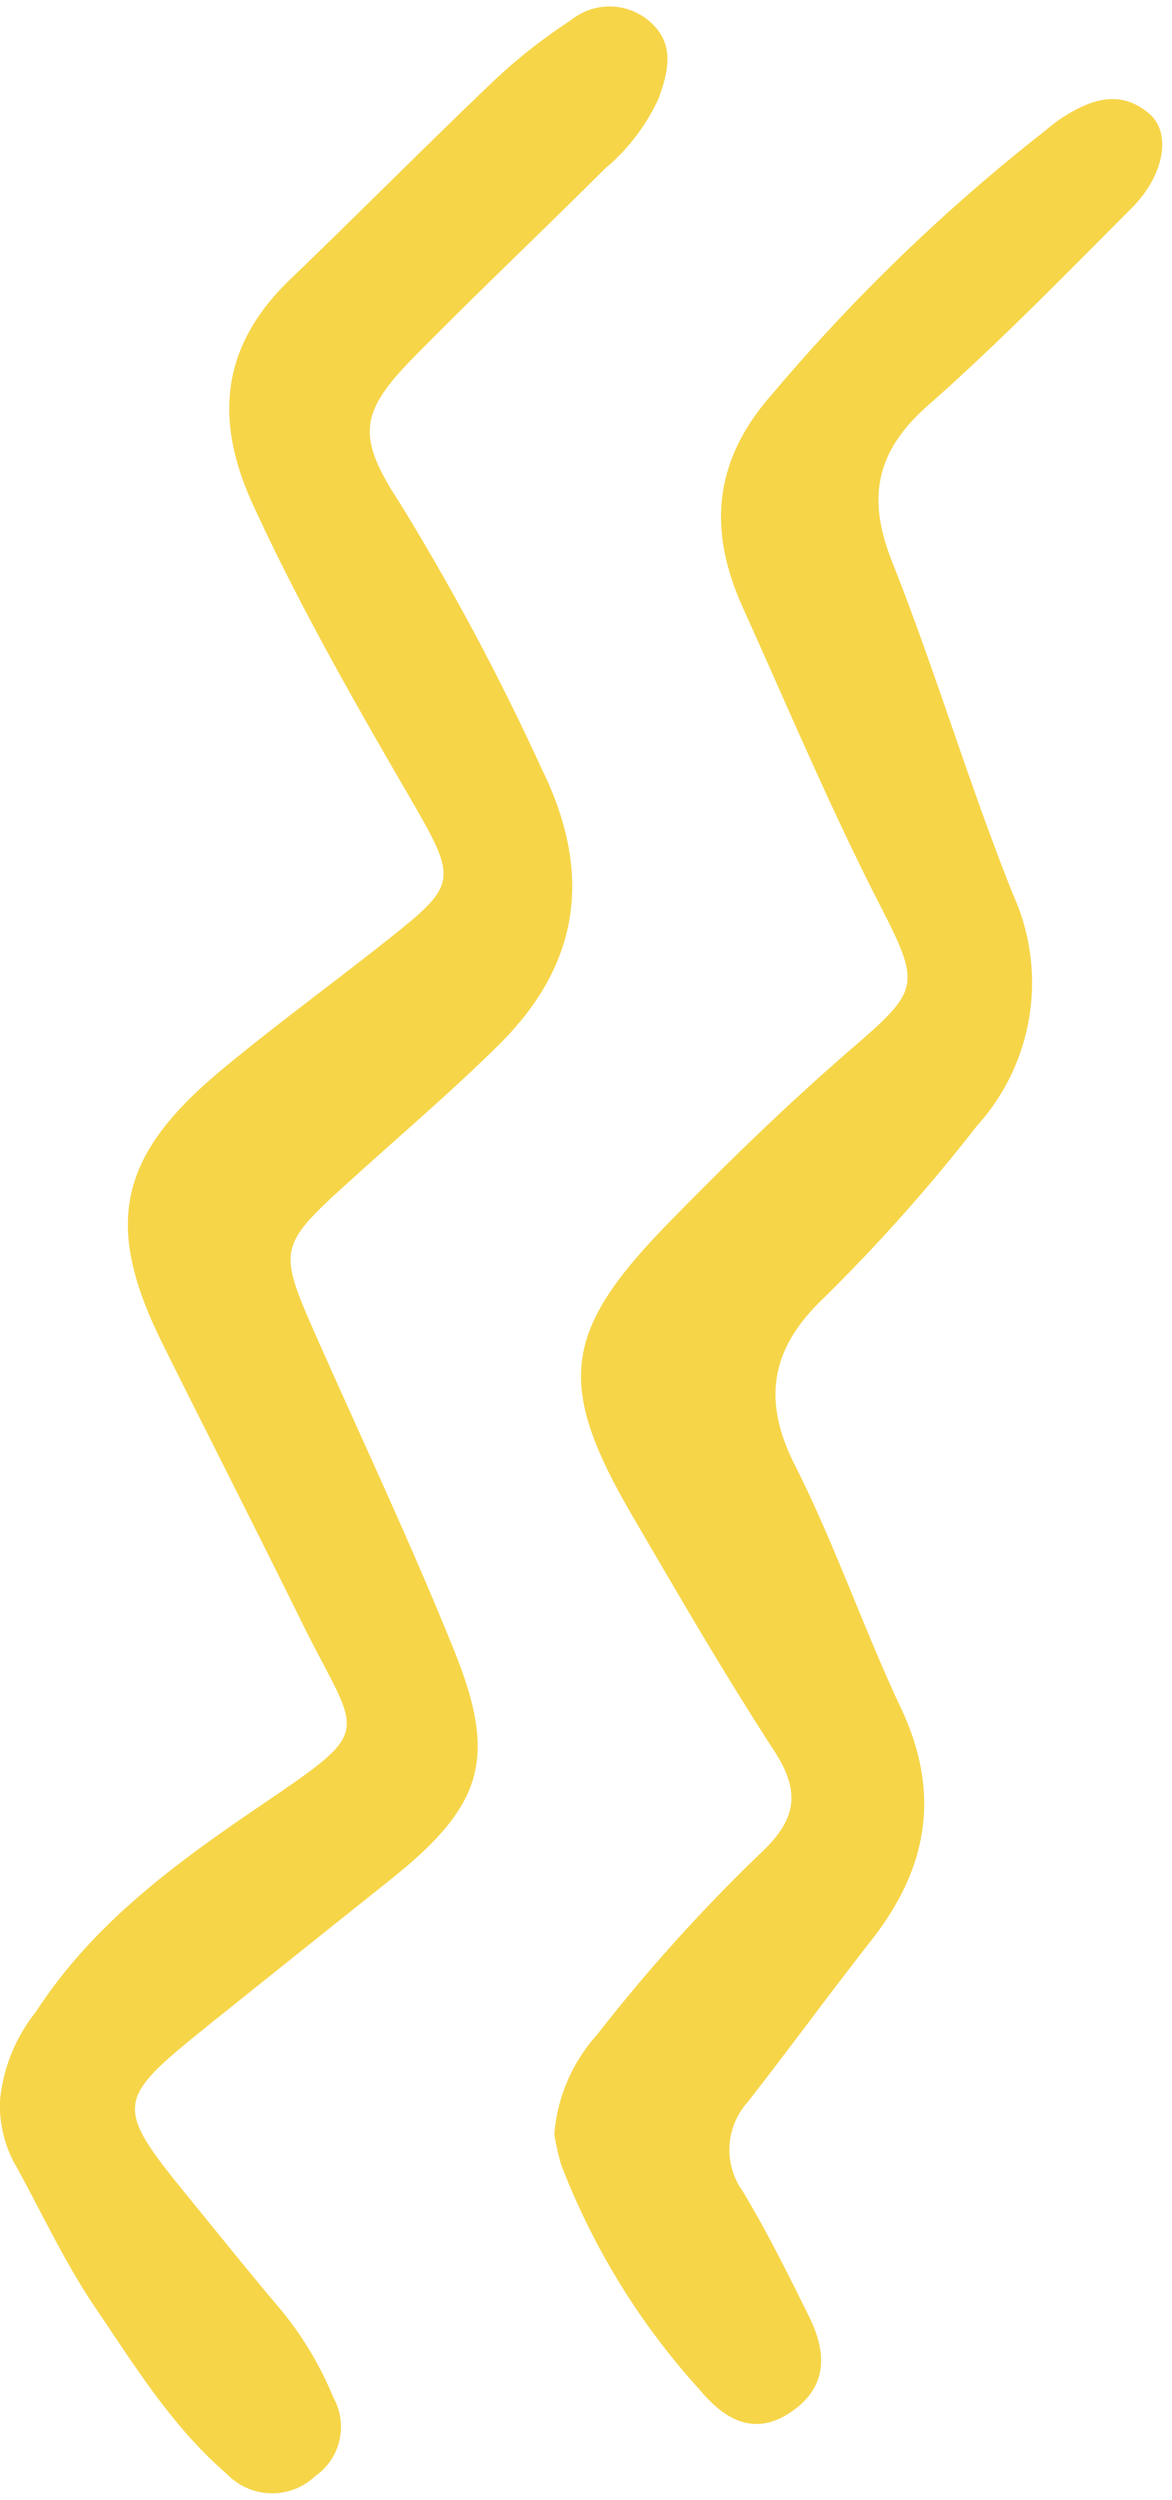
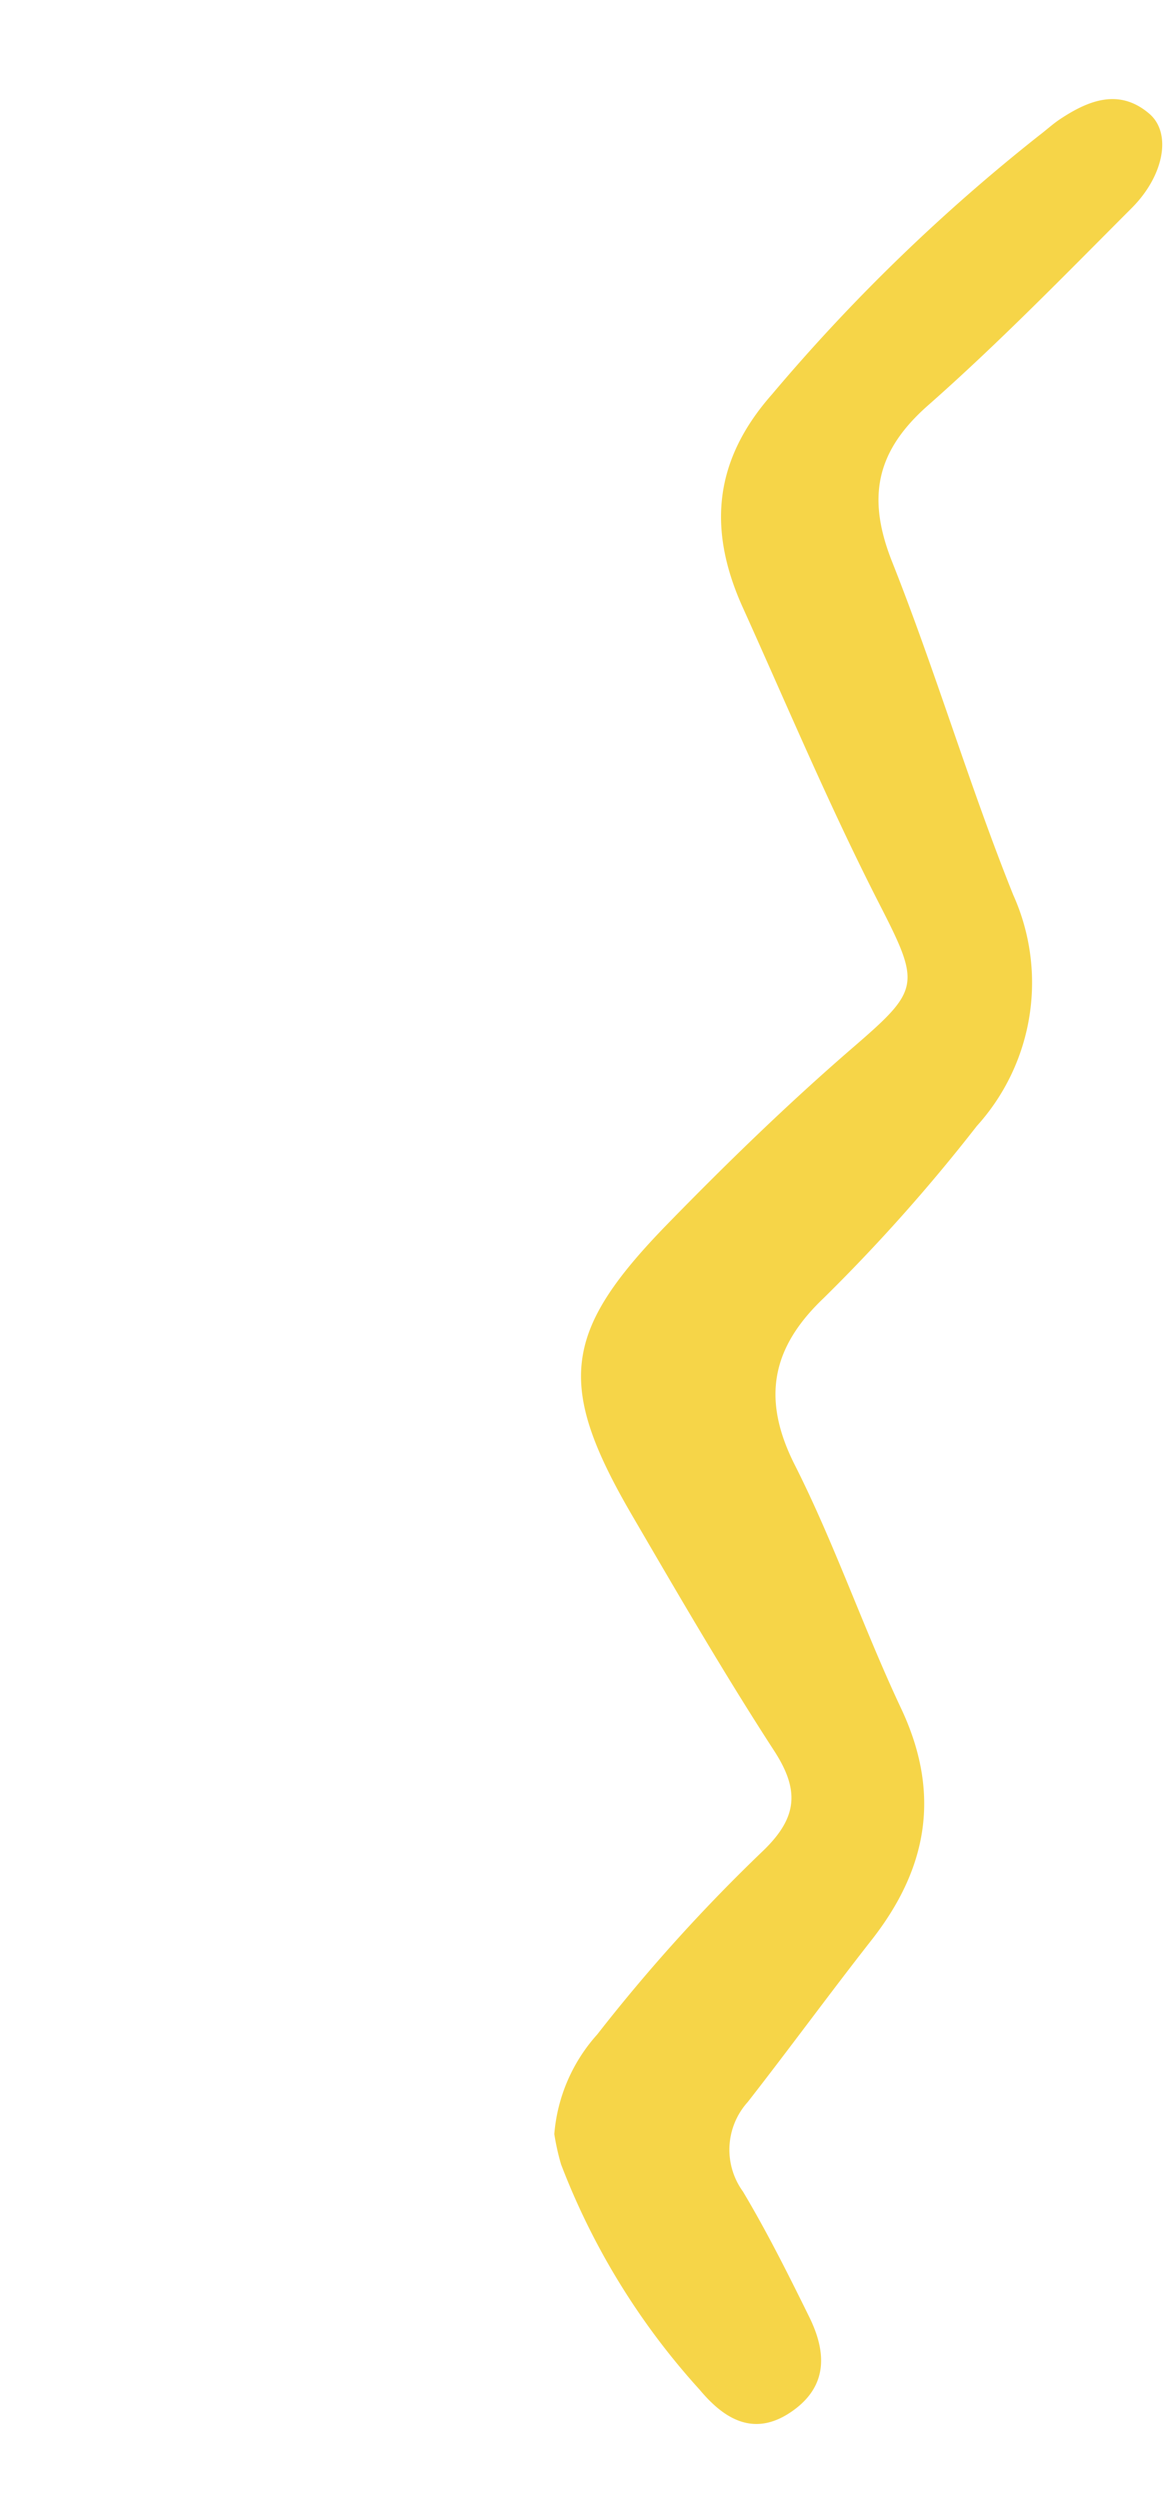
<svg xmlns="http://www.w3.org/2000/svg" fill="#000000" height="114.7" preserveAspectRatio="xMidYMid meet" version="1" viewBox="-0.0 -0.3 53.8 114.7" width="53.8" zoomAndPan="magnify">
  <g fill="#f6d548" id="change1_1">
-     <path d="M0,96.081a7.658,7.658,0,0,1,1.655-4.087c2.576-3.974,6.282-6.715,10.115-9.322,5.582-3.8,4.742-3.146,2.071-8.566-2.1-4.261-4.26-8.492-6.375-12.745-2.7-5.434-2.073-8.578,2.636-12.516,2.395-2,4.925-3.842,7.377-5.778,3.592-2.836,3.609-2.858,1.246-6.928-2.523-4.345-5.007-8.7-7.11-13.276C9.8,18.91,10.164,15.543,13.339,12.5c3.135-3.009,6.19-6.1,9.338-9.1A25.008,25.008,0,0,1,26.2.633a2.812,2.812,0,0,1,3.742.161c1.043,1,.719,2.249.288,3.43a9.188,9.188,0,0,1-2.455,3.21c-2.886,2.877-5.847,5.679-8.708,8.581-2.562,2.6-2.737,3.672-.712,6.766a113.474,113.474,0,0,1,6.514,12.2c2.342,4.757,1.776,8.942-1.954,12.639-2.12,2.1-4.4,4.044-6.613,6.046-3.6,3.25-3.6,3.244-1.692,7.554C16.7,65.933,18.9,70.6,20.83,75.381c2.039,5.033,1.338,7.173-2.944,10.589q-4.14,3.3-8.274,6.613c-4.423,3.563-4.43,3.678-.722,8.22,1.288,1.578,2.563,3.167,3.879,4.722a15.607,15.607,0,0,1,2.527,4.163,2.754,2.754,0,0,1-.833,3.624,2.869,2.869,0,0,1-4.036-.094c-2.512-2.157-4.23-4.954-6.05-7.638C2.936,103.455,1.856,101.086.6,98.834A5.619,5.619,0,0,1,0,96.081Z" />
    <path d="M25.445,97.613a7.768,7.768,0,0,1,1.974-4.575,78.7,78.7,0,0,1,7.639-8.45c1.56-1.517,1.646-2.763.478-4.562-2.288-3.524-4.4-7.164-6.52-10.8C25.524,63.241,25.837,60.8,30.6,55.9c2.747-2.819,5.565-5.557,8.549-8.135,3.07-2.652,3.126-2.864,1.242-6.541-2.292-4.472-4.234-9.094-6.3-13.666-1.644-3.644-1.279-6.79,1.346-9.764A84.811,84.811,0,0,1,47.7,5.915c.325-.245.625-.525.963-.749,1.316-.873,2.724-1.425,4.1-.244,1.029.886.678,2.832-.813,4.324-3.068,3.072-6.1,6.191-9.355,9.058-2.394,2.11-2.807,4.24-1.643,7.171,2,5.035,3.54,10.253,5.558,15.28a9.8,9.8,0,0,1-1.672,10.61,80.414,80.414,0,0,1-7.036,7.9c-2.371,2.258-2.859,4.6-1.319,7.645,1.832,3.623,3.151,7.5,4.884,11.179,1.836,3.9,1.218,7.336-1.357,10.619-1.924,2.454-3.763,4.973-5.682,7.43a3.267,3.267,0,0,0-.225,4.109c1.111,1.861,2.085,3.808,3.044,5.754.788,1.6.879,3.168-.789,4.331-1.751,1.222-3.132.339-4.242-.992A32.779,32.779,0,0,1,25.754,99,11.192,11.192,0,0,1,25.445,97.613Z" />
  </g>
</svg>